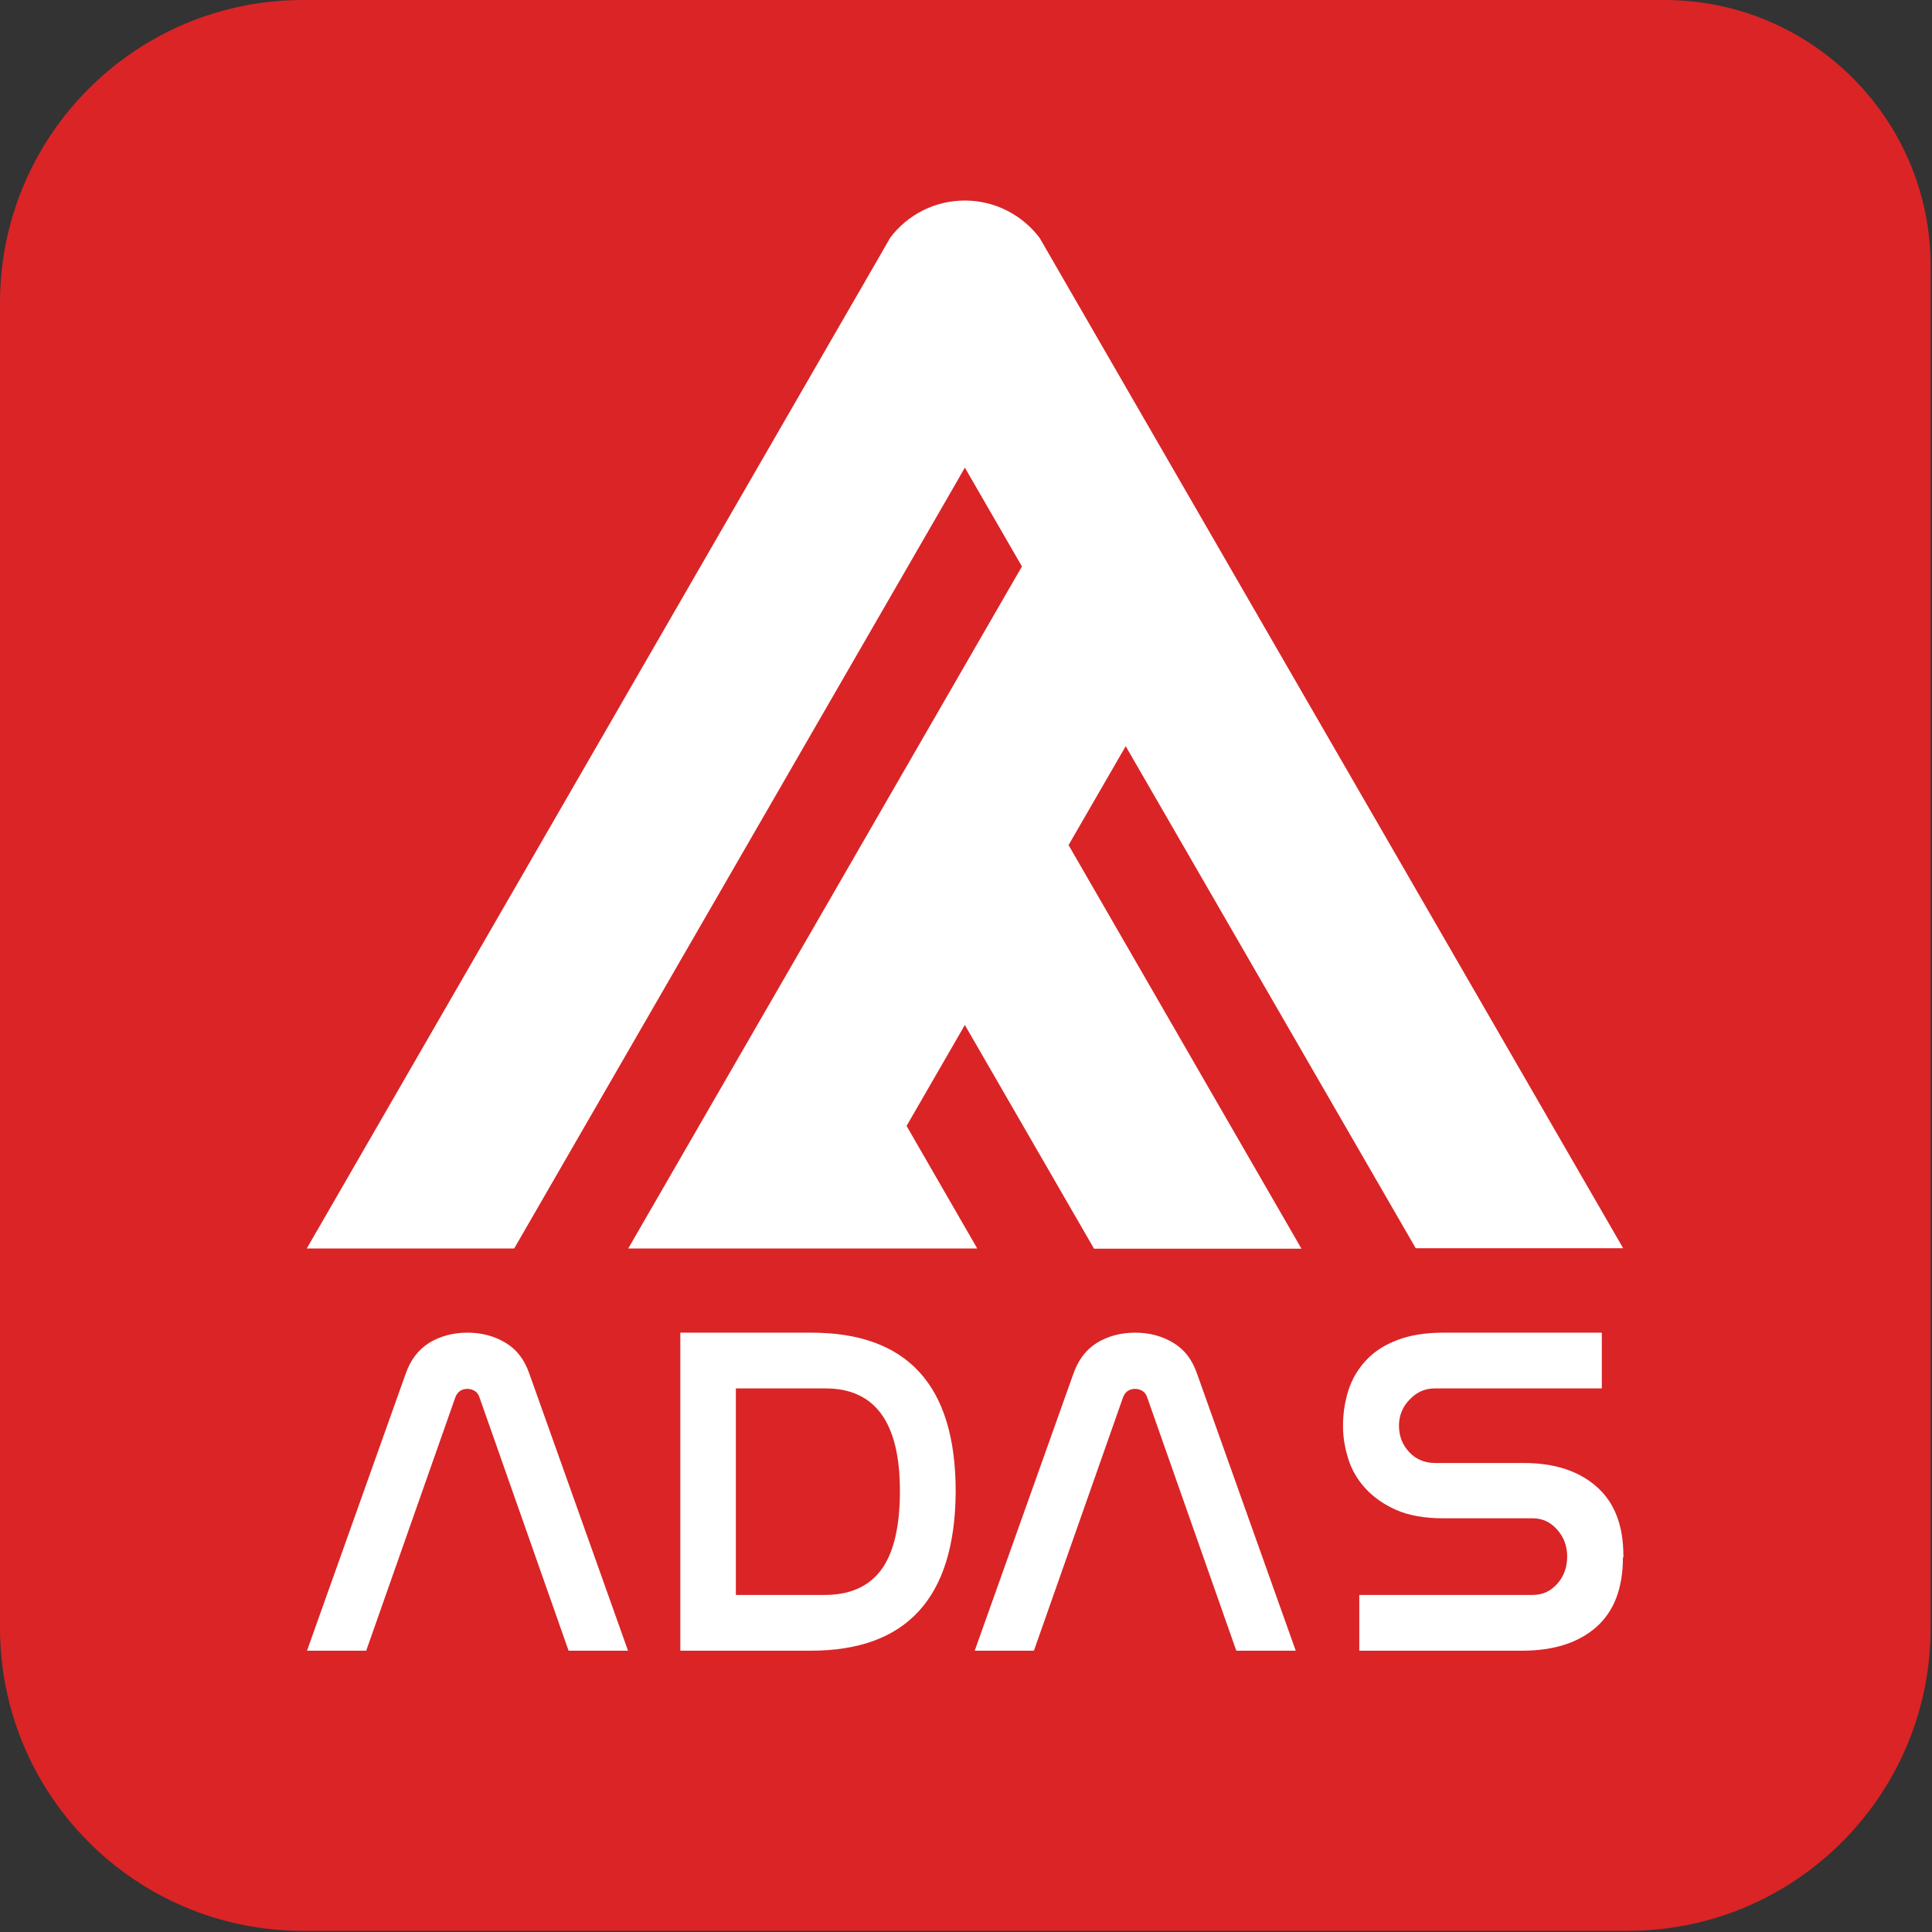
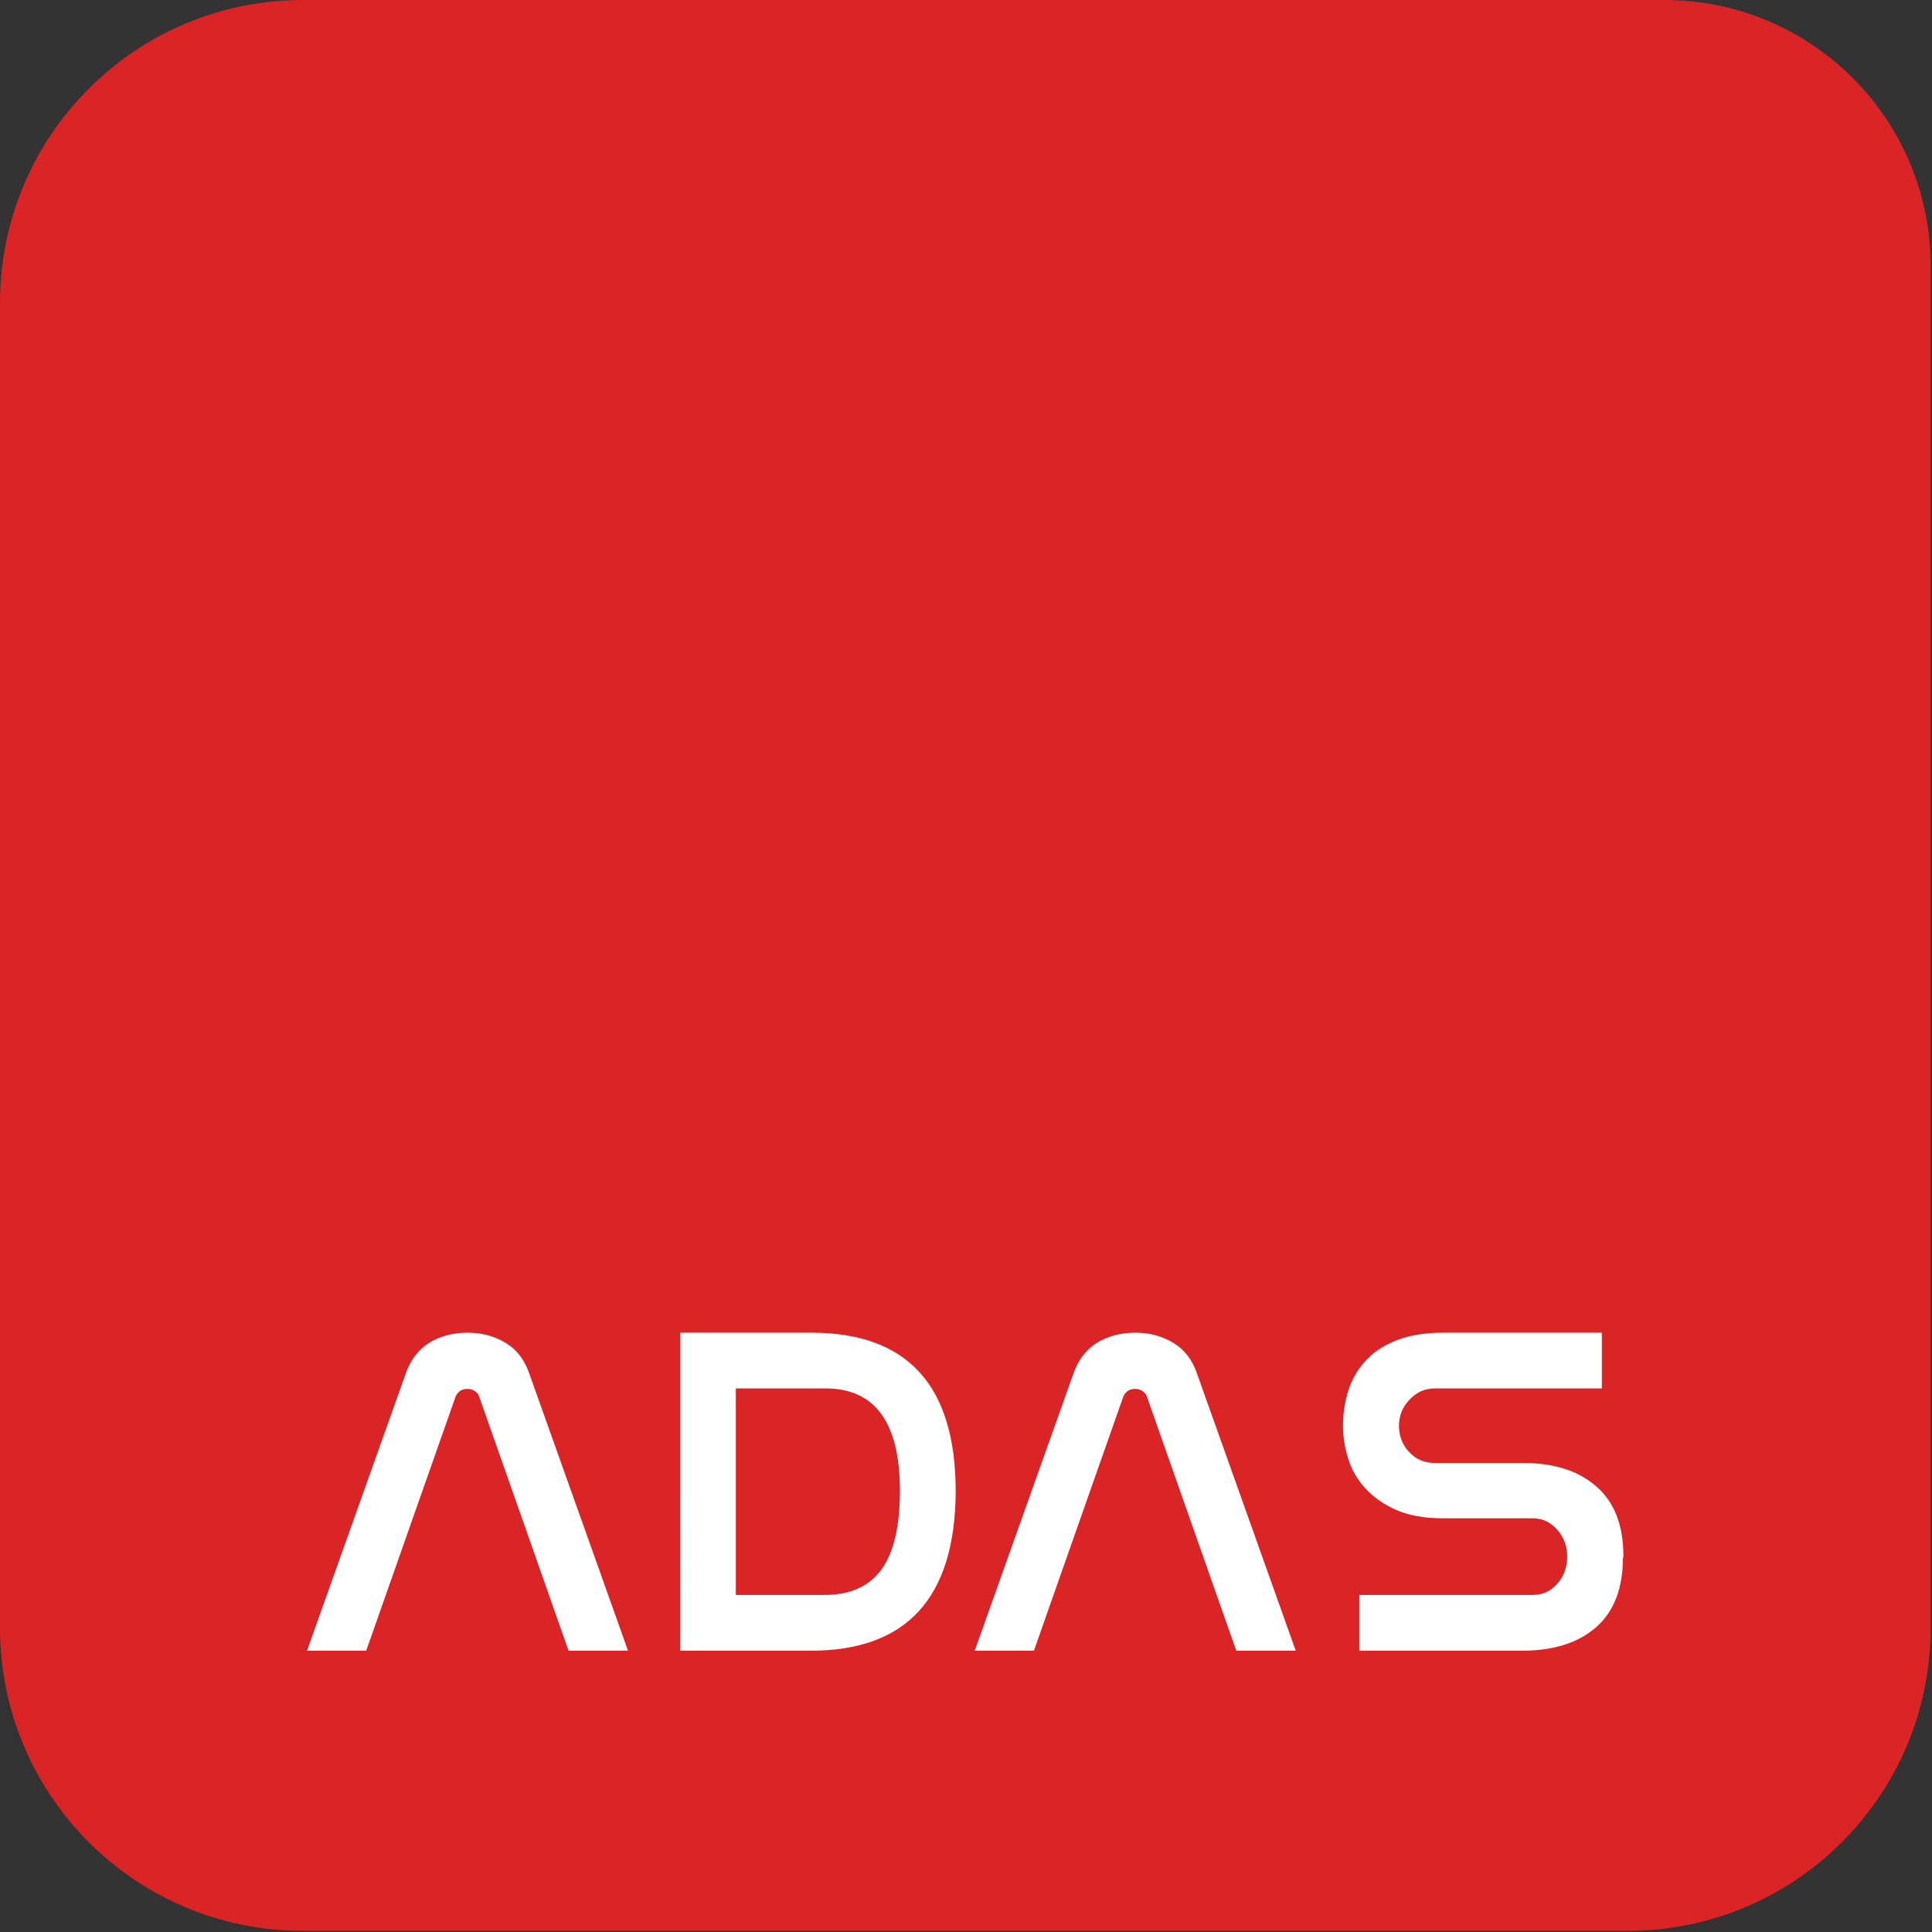
<svg xmlns="http://www.w3.org/2000/svg" version="1.1" id="Layer_1" x="0px" y="0px" viewBox="0 0 842 842" style="enable-background:new 0 0 842 842;" xml:space="preserve">
  <rect x="0" y="0" width="842" height="842" fill="#333333" stroke="none" />
  <style type="text/css">
	.st0{fill-rule:evenodd;clip-rule:evenodd;fill:#DA2426;}
	.st1{fill-rule:evenodd;clip-rule:evenodd;fill:#FFFFFF;}
	.st2{fill:#FFFFFF;}
</style>
  <path class="st0" d="M132,841.5h577.4c72.9,0,132-59.1,132-132V116.1C841.5,52,789.5,0,725.4,0H132C59.1,0,0,59.1,0,132v577.4  C0,782.4,59.1,841.5,132,841.5z" />
  <path class="st1" d="M247.8,719.4l-38.8-110.3c-0.4-1.3-1.1-2.3-2.1-2.9c-1-0.6-2-0.9-3.2-0.9c-2.6,0-4.4,1.3-5.3,3.8l-38.8,110.3  h-25.8l43-120.7c2.1-6,5.5-10.5,10.3-13.5c4.8-2.9,10.3-4.4,16.7-4.4c6.2,0,11.7,1.5,16.5,4.4c4.9,2.9,8.3,7.4,10.4,13.5l43,120.7  H247.8L247.8,719.4z M320.7,695.1h38.8c11,0,19.2-3.7,24.6-11c5.4-7.4,8.1-18.8,8.1-34.4c0-29.7-10.8-44.6-32.4-44.6h-39.1V695.1  L320.7,695.1z M353.6,580.8c41.9,0,62.9,23,62.9,69.1v0.7c-0.4,45.9-21.5,68.8-63.1,68.8h-56.9V580.8H353.6L353.6,580.8z   M538.8,719.4L500,609.1c-0.4-1.3-1.1-2.3-2.1-2.9c-1-0.6-2-0.9-3.2-0.9c-2.6,0-4.4,1.3-5.3,3.8l-38.8,110.3h-25.8l43-120.7  c2.1-6,5.5-10.5,10.3-13.5c4.8-2.9,10.3-4.4,16.7-4.4c6.2,0,11.7,1.5,16.5,4.4c4.9,2.9,8.3,7.4,10.4,13.5l43,120.7H538.8  L538.8,719.4z M707.3,678.8c0,13.4-3.9,23.5-11.6,30.3c-7.7,6.8-18.5,10.3-32.3,10.3h-71v-24.3H668c4.3,0,7.8-1.6,10.7-4.9  c2.9-3.2,4.3-7.2,4.3-11.9c0-4.4-1.4-8.3-4.3-11.6c-2.9-3.3-6.4-5-10.7-5H629c-8.1,0-14.9-1.2-20.4-3.6c-5.5-2.4-10-5.6-13.5-9.4  c-3.5-3.8-6-8.1-7.5-12.9c-1.5-4.8-2.3-9.5-2.3-14.2c0-5.6,0.8-10.8,2.4-15.8c1.6-4.9,4.2-9.3,7.7-13c3.5-3.8,8.1-6.7,13.6-8.8  c5.5-2.1,12.2-3.2,20-3.2h69.1v24.3h-72.8c-4.3,0-7.9,1.6-11,4.9c-3.1,3.2-4.6,7-4.6,11.3c0,4.6,1.5,8.4,4.5,11.6  c3,3.2,6.8,4.7,11.4,4.7h38.4c13.4,0,24,3.4,31.8,10.3c7.8,6.8,11.7,16.9,11.7,30.1V678.8z" />
-   <path class="st2" d="M273.8,544.1h152.1l-30.8-53.4l25.4-44l56.3,97.5h90.4L465.7,368.3l24.9-43.1l126.4,218.8h90.4L453.1,103.7  c-7.7-10.2-19.7-16.3-32.6-16.3s-24.9,6-32.6,16.3l-5.1,8.9c-83,143.8-166.1,287.7-249.1,431.5h90.4  C288,433.4,351.9,322.7,415.8,212l4.7-8.2l24.9,43.1l-1.6,2.7C387.2,347.8,330.5,445.9,273.8,544.1z" />
</svg>